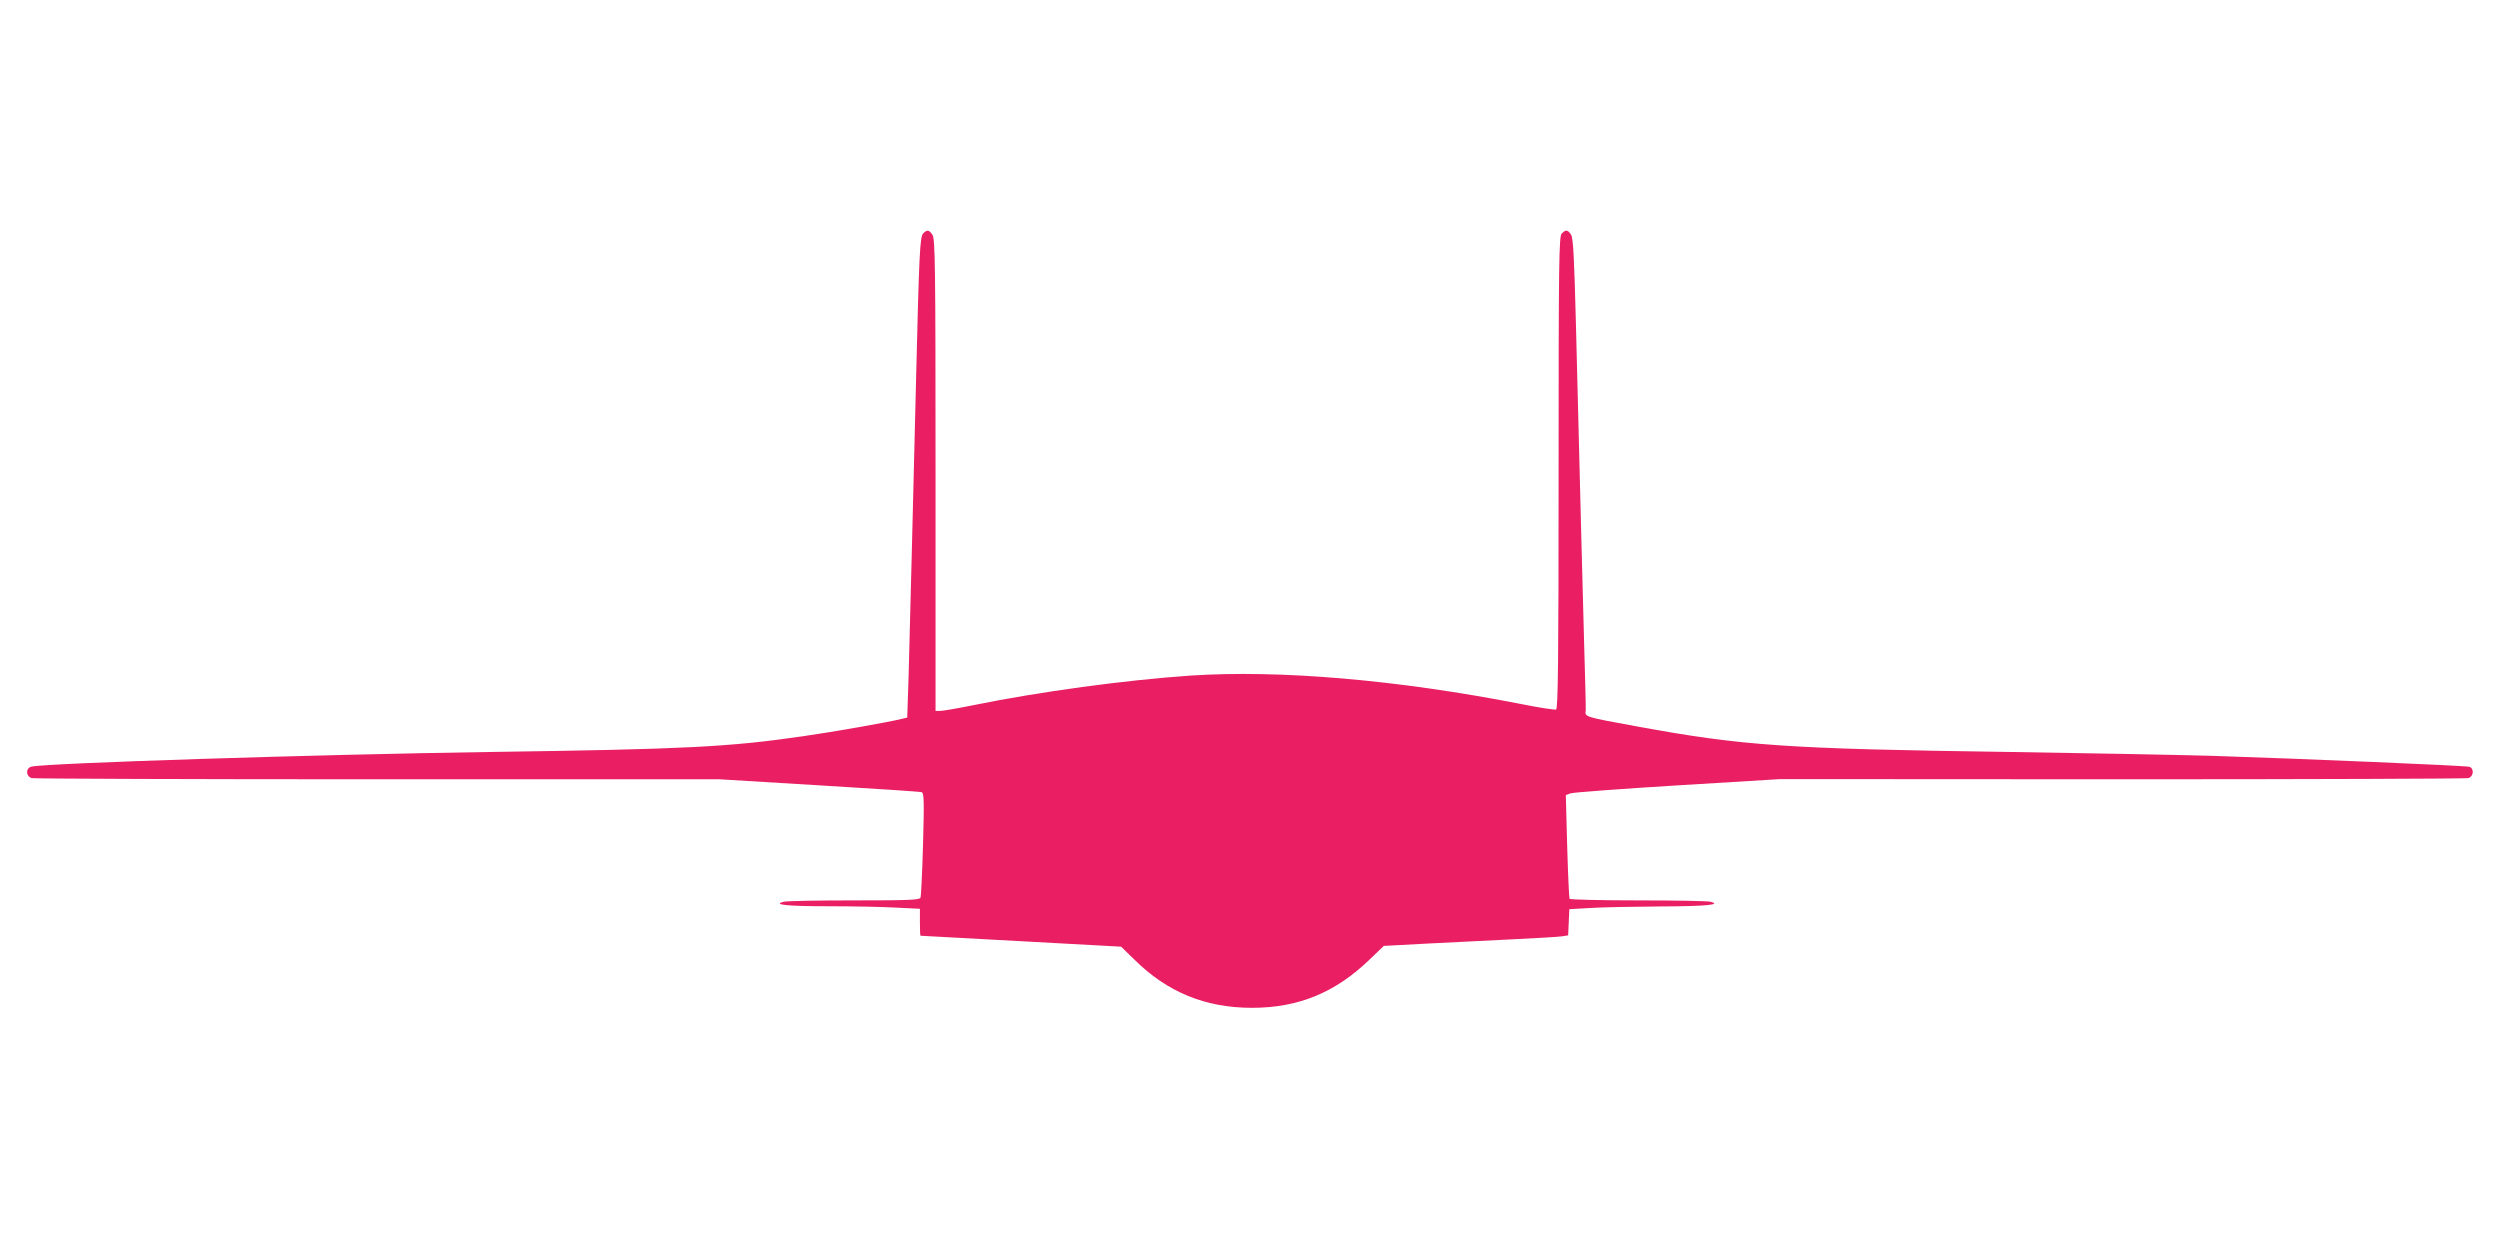
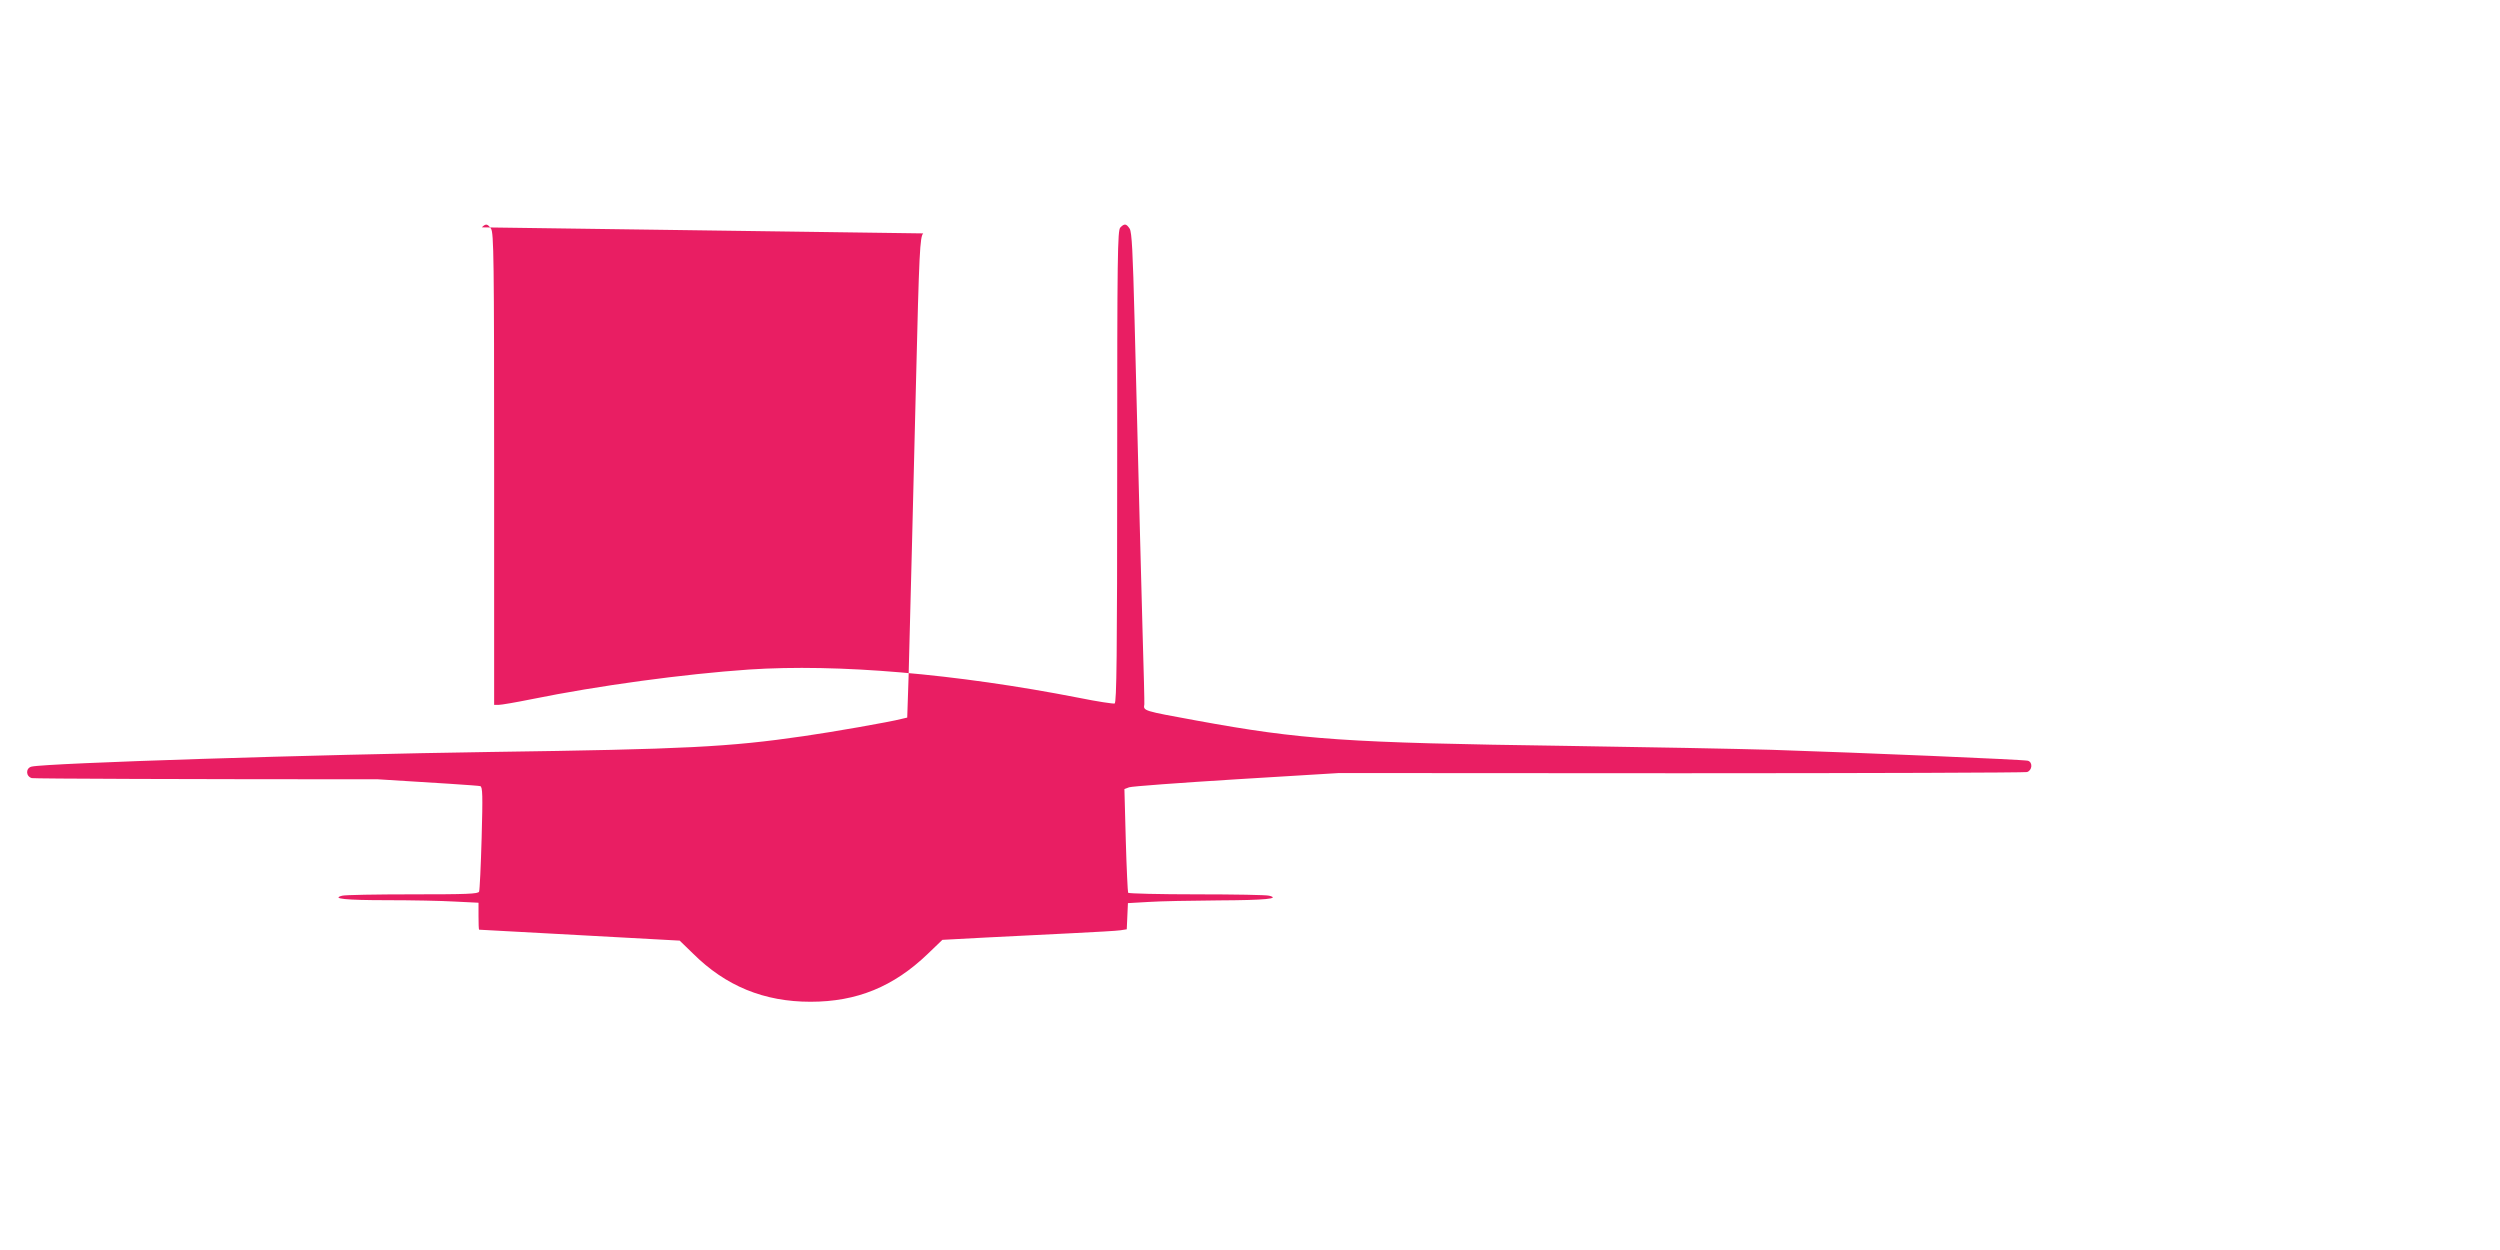
<svg xmlns="http://www.w3.org/2000/svg" version="1.0" width="1280pt" height="640pt" viewBox="0 0 1280 640" preserveAspectRatio="xMidYMid meet">
  <g transform="translate(0,640) scale(0.1,-0.1)" fill="#e91e63" stroke="none">
-     <path d="M4727 5205 c-17 -16 -21 -96 -37 -760 -5 -220 -15 -602 -21 -850 -6 -247 -14 -544 -17 -659 l-7 -210 -30 -7 c-56 -15 -359 -68 -500 -88 -384 -56 -607 -67 -1600 -81 -899 -13 -2273 -57 -2353 -75 -31 -7 -31 -50 1 -59 12 -3 810 -6 1772 -6 l1750 0 510 -31 c281 -17 516 -32 524 -35 12 -4 13 -46 7 -265 -4 -144 -10 -267 -13 -275 -4 -12 -64 -14 -342 -14 -185 0 -347 -3 -359 -7 -58 -15 17 -23 229 -23 124 0 281 -3 347 -7 l122 -6 0 -69 c0 -37 1 -68 3 -69 1 0 233 -13 515 -28 l512 -28 68 -66 c168 -167 364 -247 602 -247 237 0 425 77 600 245 l75 72 225 12 c124 6 322 16 440 22 118 6 229 12 247 15 l32 5 3 67 3 67 105 6 c58 4 220 7 360 8 238 1 317 9 258 24 -12 4 -179 7 -370 7 -191 0 -349 4 -352 8 -2 4 -8 125 -12 269 l-7 262 24 9 c13 5 260 23 549 41 l525 32 1750 -1 c963 0 1760 3 1773 6 27 8 31 50 5 58 -21 6 -850 41 -1313 56 -173 5 -643 14 -1045 20 -1137 16 -1360 31 -1900 130 -273 50 -272 49 -266 83 1 5 -3 171 -9 370 -9 343 -15 551 -41 1597 -9 352 -14 450 -25 468 -17 26 -27 28 -48 6 -14 -14 -16 -139 -16 -1224 0 -970 -3 -1209 -13 -1213 -7 -2 -89 10 -182 29 -634 124 -1236 175 -1690 145 -334 -23 -770 -82 -1114 -152 -79 -16 -155 -29 -168 -29 l-23 0 0 1208 c0 1077 -2 1210 -16 1230 -18 26 -27 27 -47 7z" />
+     <path d="M4727 5205 c-17 -16 -21 -96 -37 -760 -5 -220 -15 -602 -21 -850 -6 -247 -14 -544 -17 -659 l-7 -210 -30 -7 c-56 -15 -359 -68 -500 -88 -384 -56 -607 -67 -1600 -81 -899 -13 -2273 -57 -2353 -75 -31 -7 -31 -50 1 -59 12 -3 810 -6 1772 -6 c281 -17 516 -32 524 -35 12 -4 13 -46 7 -265 -4 -144 -10 -267 -13 -275 -4 -12 -64 -14 -342 -14 -185 0 -347 -3 -359 -7 -58 -15 17 -23 229 -23 124 0 281 -3 347 -7 l122 -6 0 -69 c0 -37 1 -68 3 -69 1 0 233 -13 515 -28 l512 -28 68 -66 c168 -167 364 -247 602 -247 237 0 425 77 600 245 l75 72 225 12 c124 6 322 16 440 22 118 6 229 12 247 15 l32 5 3 67 3 67 105 6 c58 4 220 7 360 8 238 1 317 9 258 24 -12 4 -179 7 -370 7 -191 0 -349 4 -352 8 -2 4 -8 125 -12 269 l-7 262 24 9 c13 5 260 23 549 41 l525 32 1750 -1 c963 0 1760 3 1773 6 27 8 31 50 5 58 -21 6 -850 41 -1313 56 -173 5 -643 14 -1045 20 -1137 16 -1360 31 -1900 130 -273 50 -272 49 -266 83 1 5 -3 171 -9 370 -9 343 -15 551 -41 1597 -9 352 -14 450 -25 468 -17 26 -27 28 -48 6 -14 -14 -16 -139 -16 -1224 0 -970 -3 -1209 -13 -1213 -7 -2 -89 10 -182 29 -634 124 -1236 175 -1690 145 -334 -23 -770 -82 -1114 -152 -79 -16 -155 -29 -168 -29 l-23 0 0 1208 c0 1077 -2 1210 -16 1230 -18 26 -27 27 -47 7z" />
  </g>
</svg>